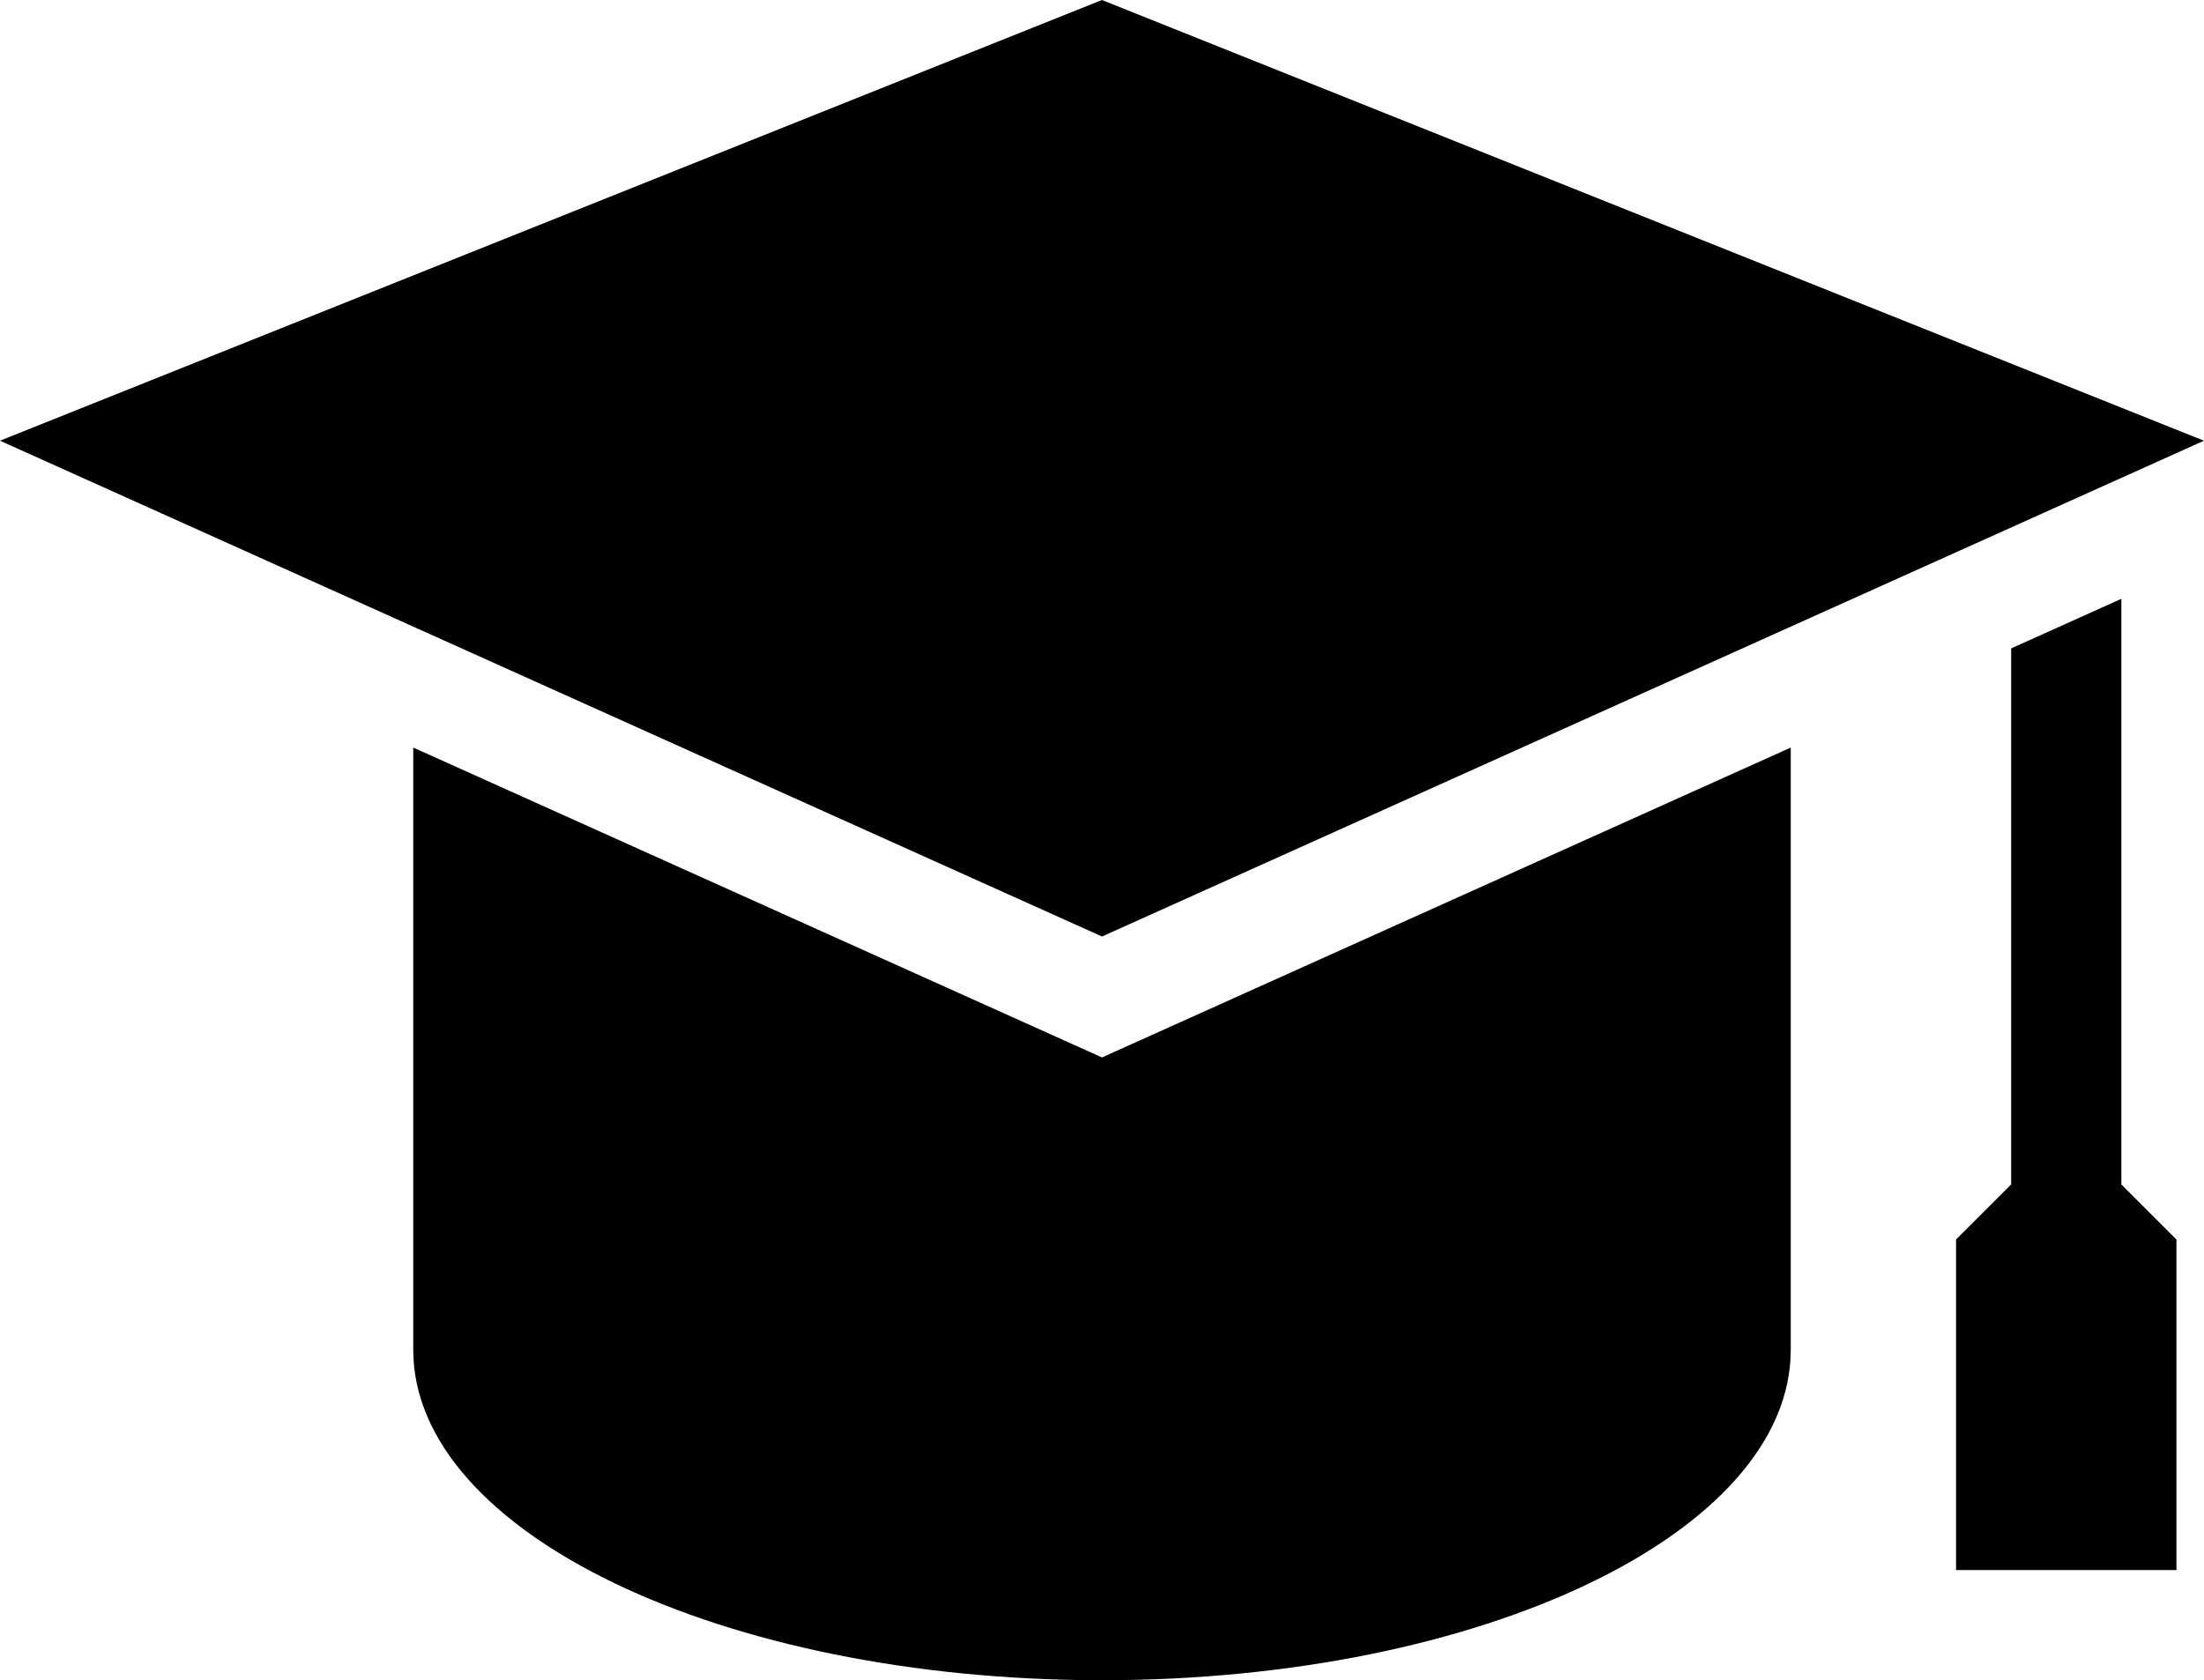
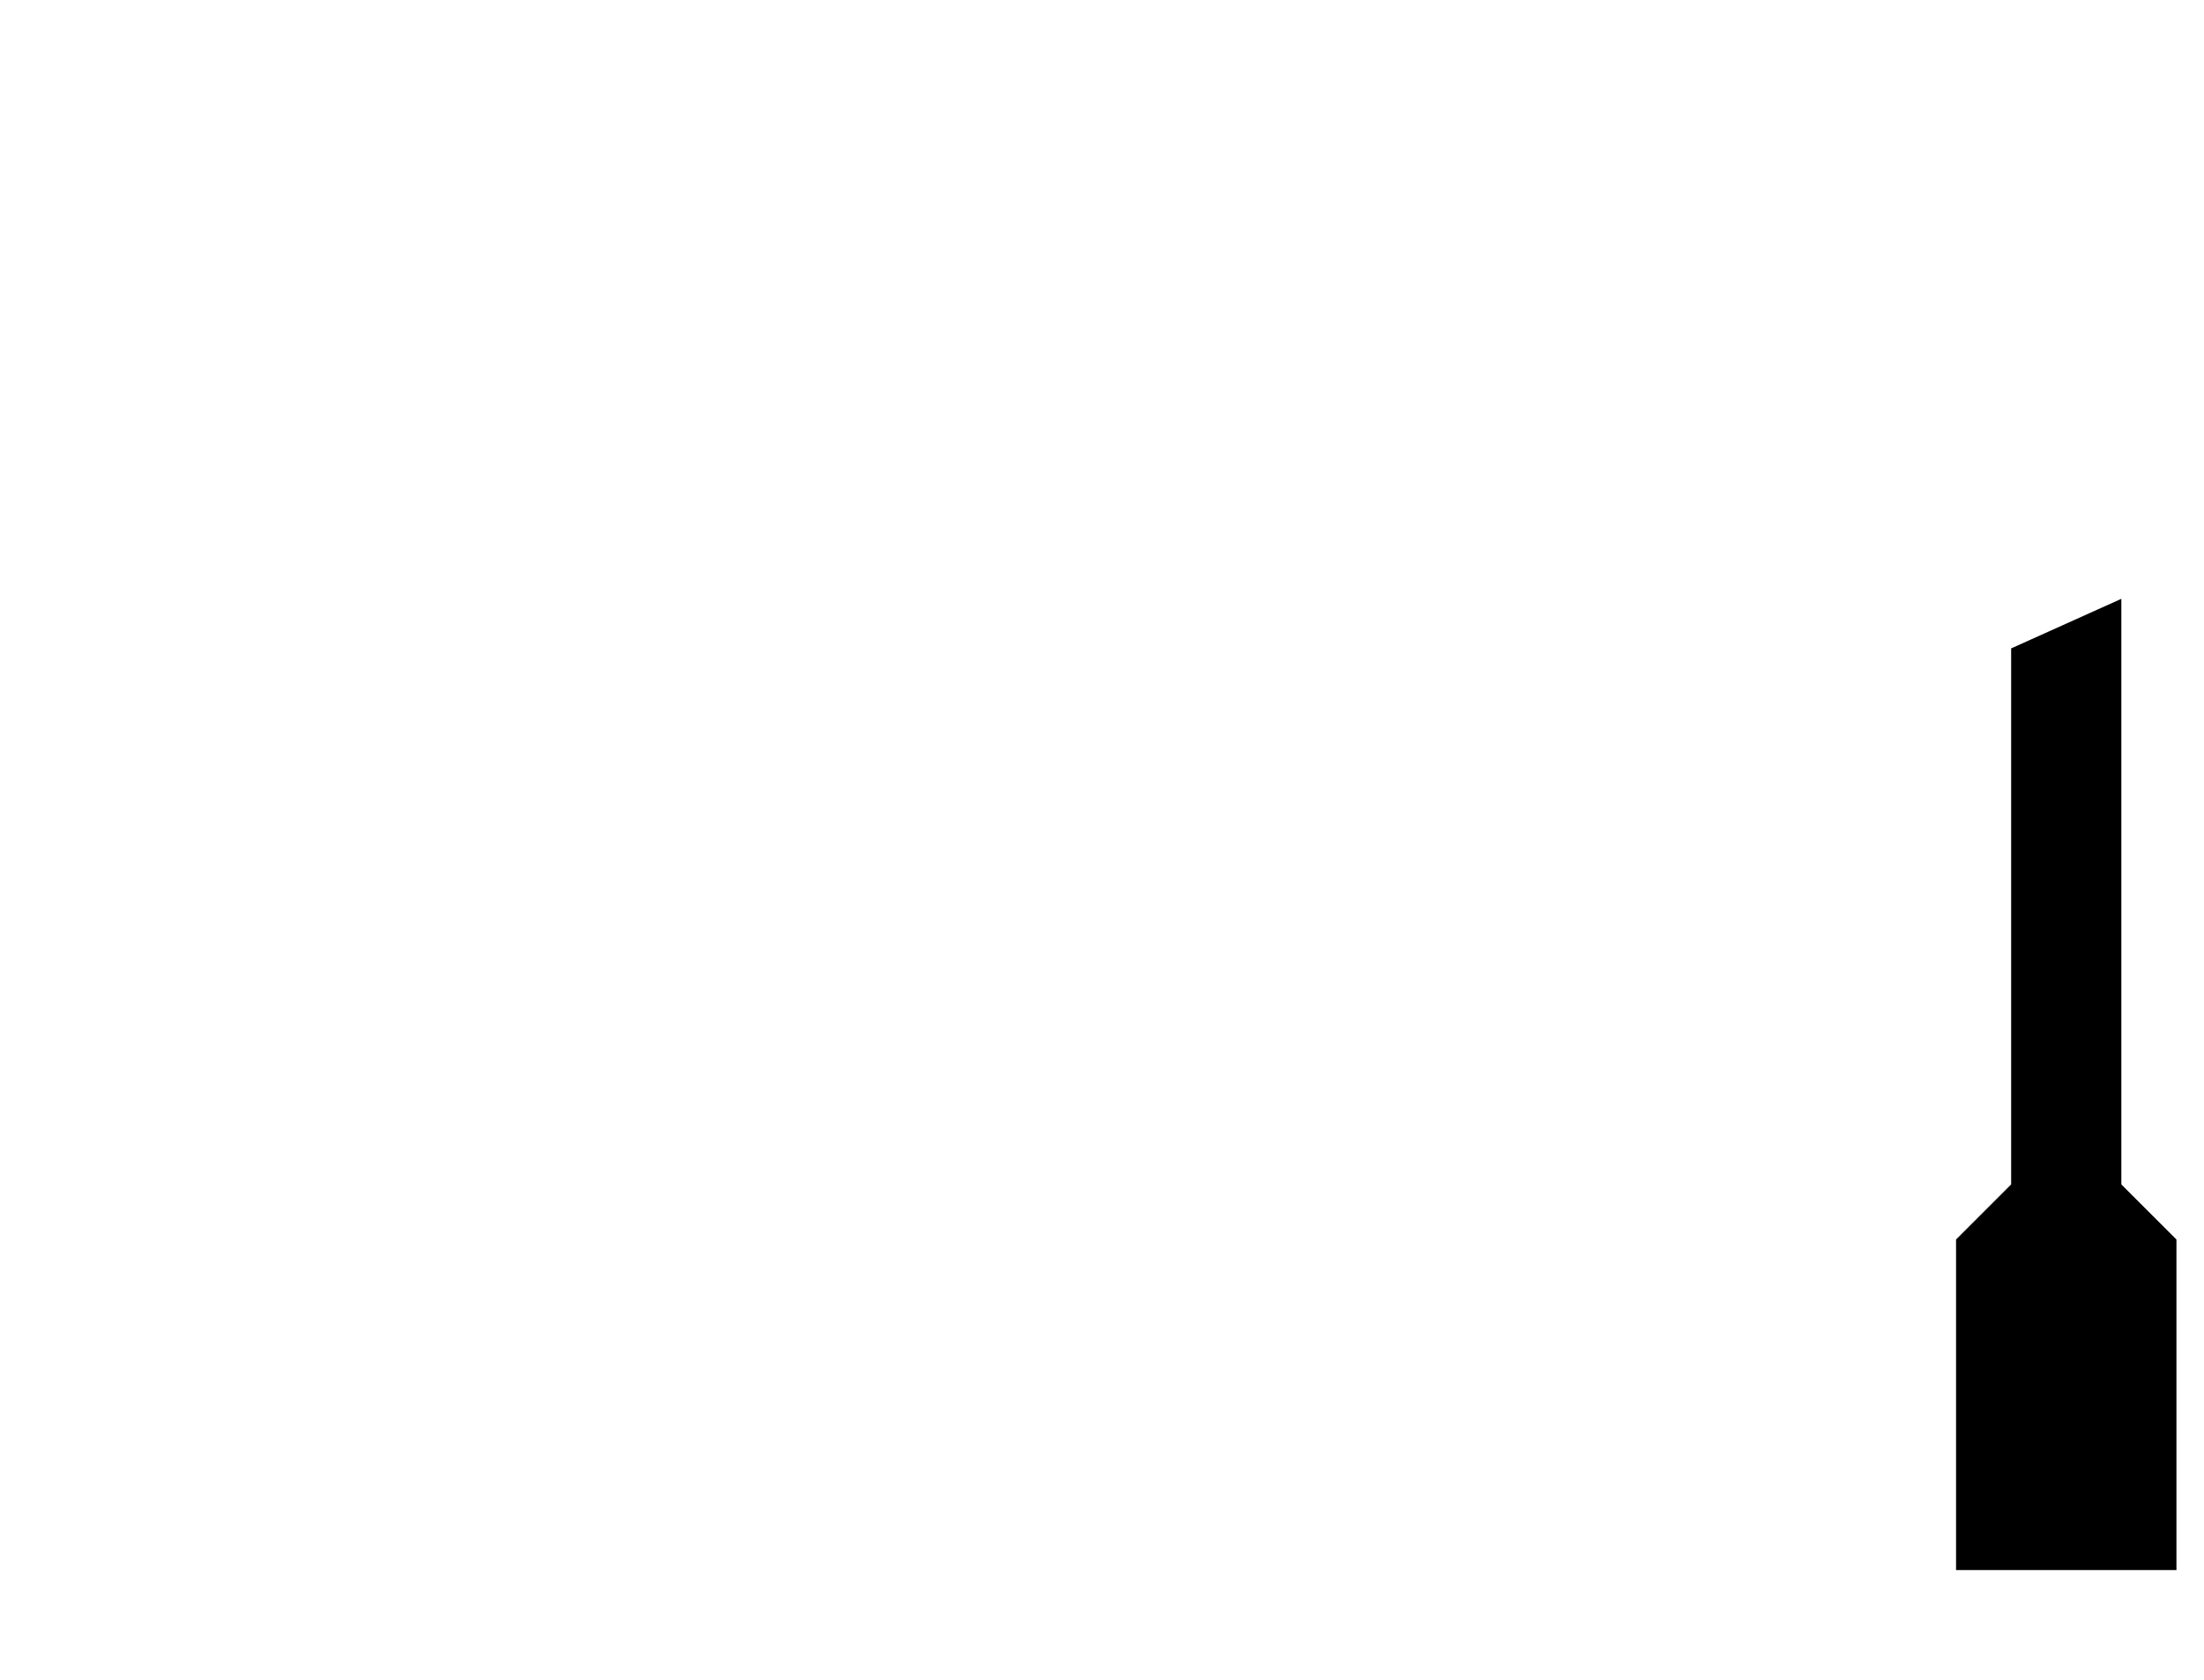
<svg xmlns="http://www.w3.org/2000/svg" id="Ebene_1" data-name="Ebene 1" viewBox="0 0 80 61">
-   <polygon points="80 16 40 0 0 16 40 34 80 16" />
-   <path d="m15,27.14v21.86c0,6.63,11.19,12,25,12s25-5.37,25-12v-21.86l-25,11.25-25-11.25Z" />
  <polygon points="77 21.74 73 23.54 73 43 71 45 71 57 75 57 79 57 79 45 77 43 77 21.74" />
</svg>